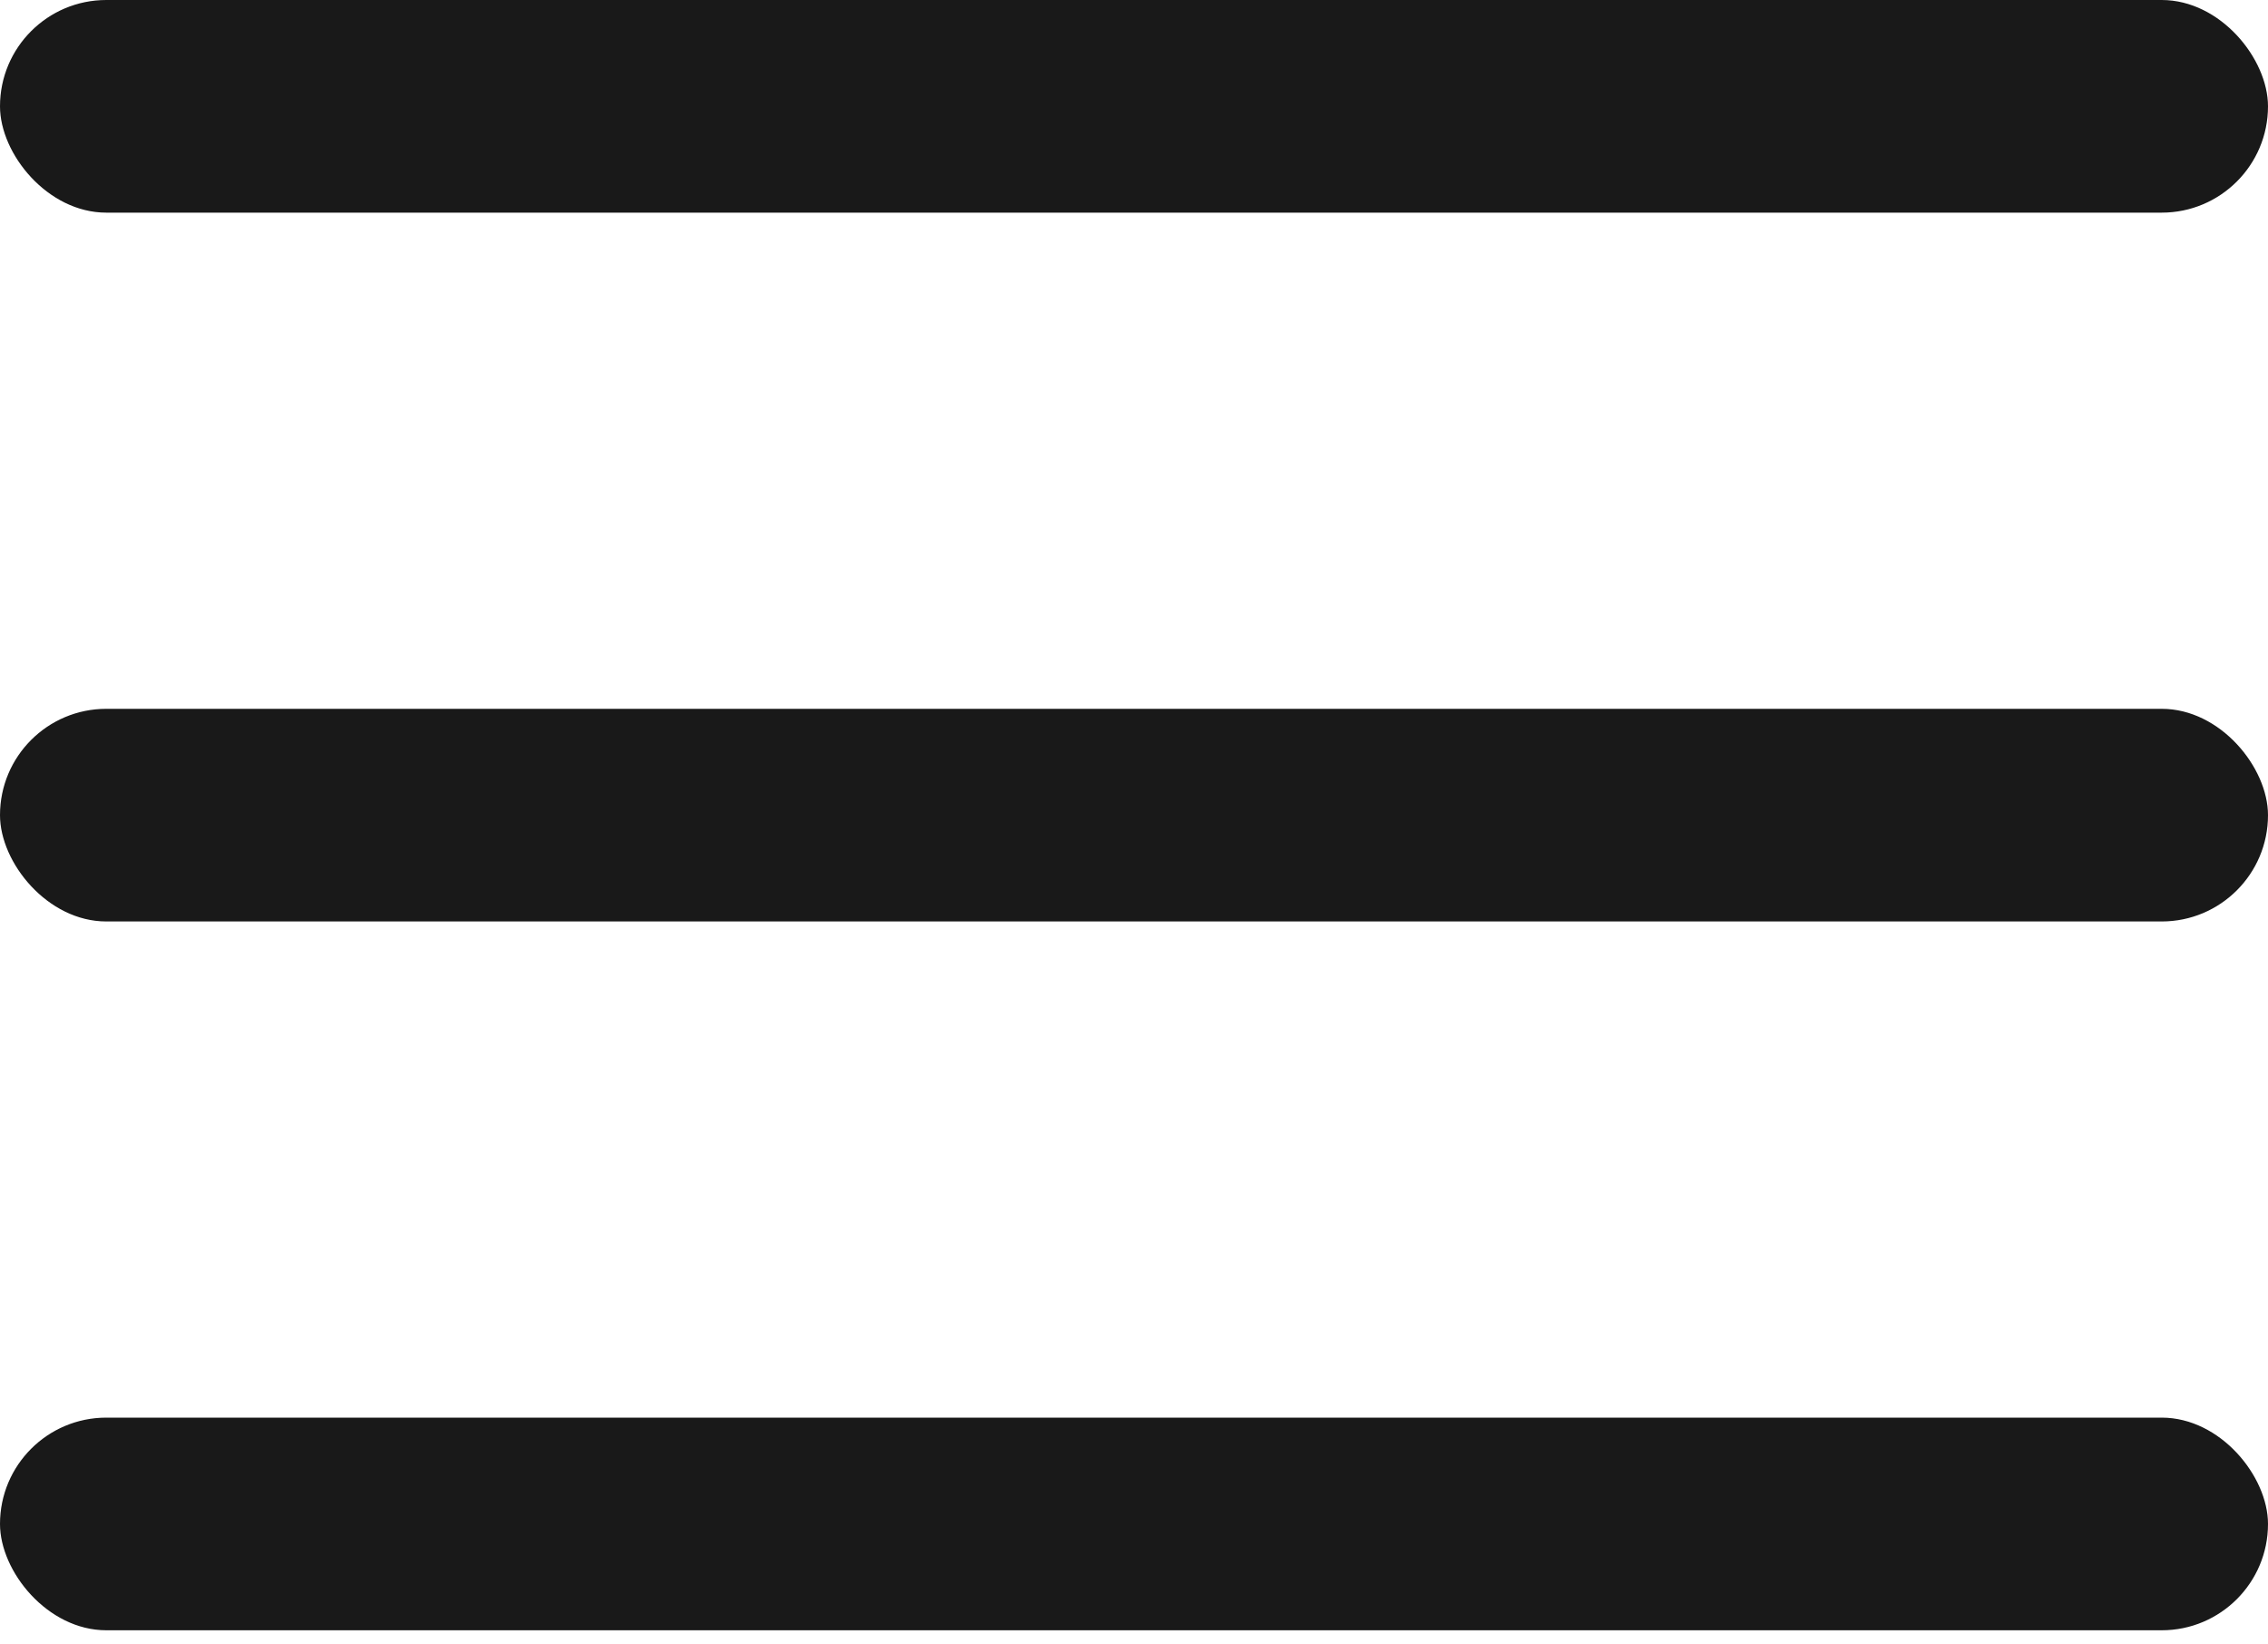
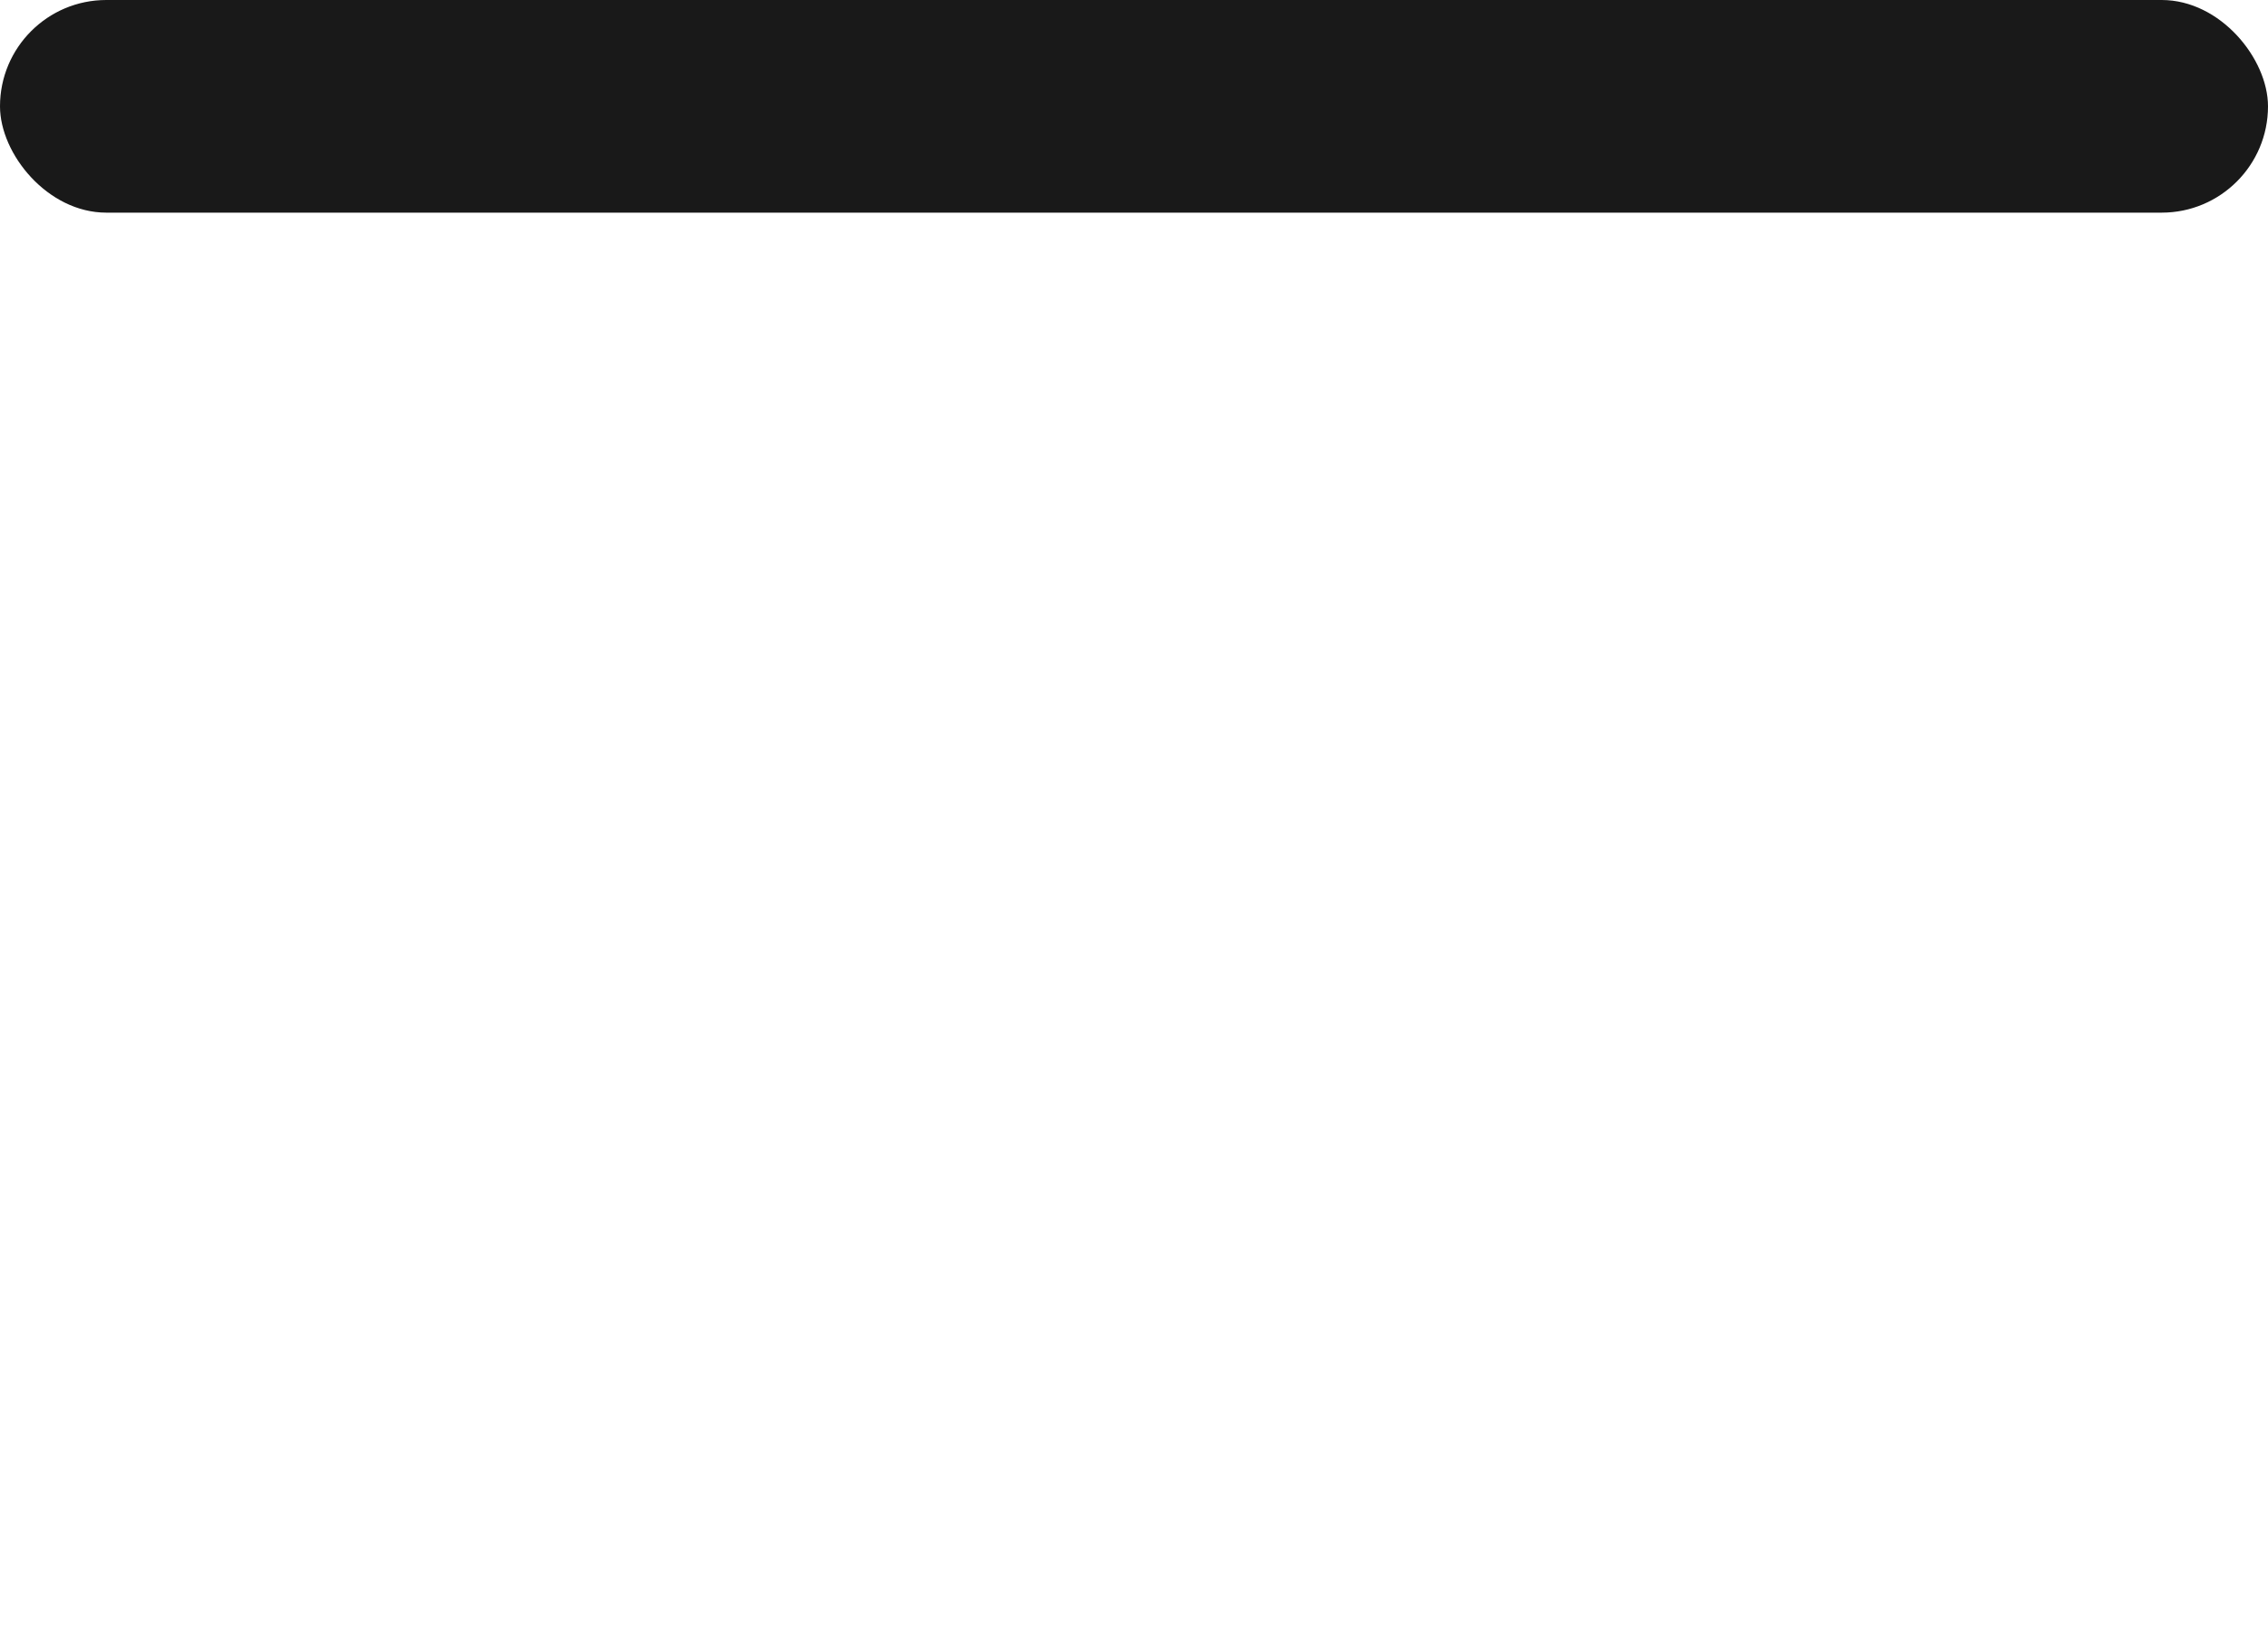
<svg xmlns="http://www.w3.org/2000/svg" width="40" height="29" viewBox="0 0 40 29" fill="none">
-   <rect y="25" width="40" height="3.75" rx="1.875" fill="#191919" />
  <rect width="40" height="3.75" rx="1.875" fill="#191919" />
-   <rect y="12.5" width="40" height="3.75" rx="1.875" fill="#191919" />
</svg>